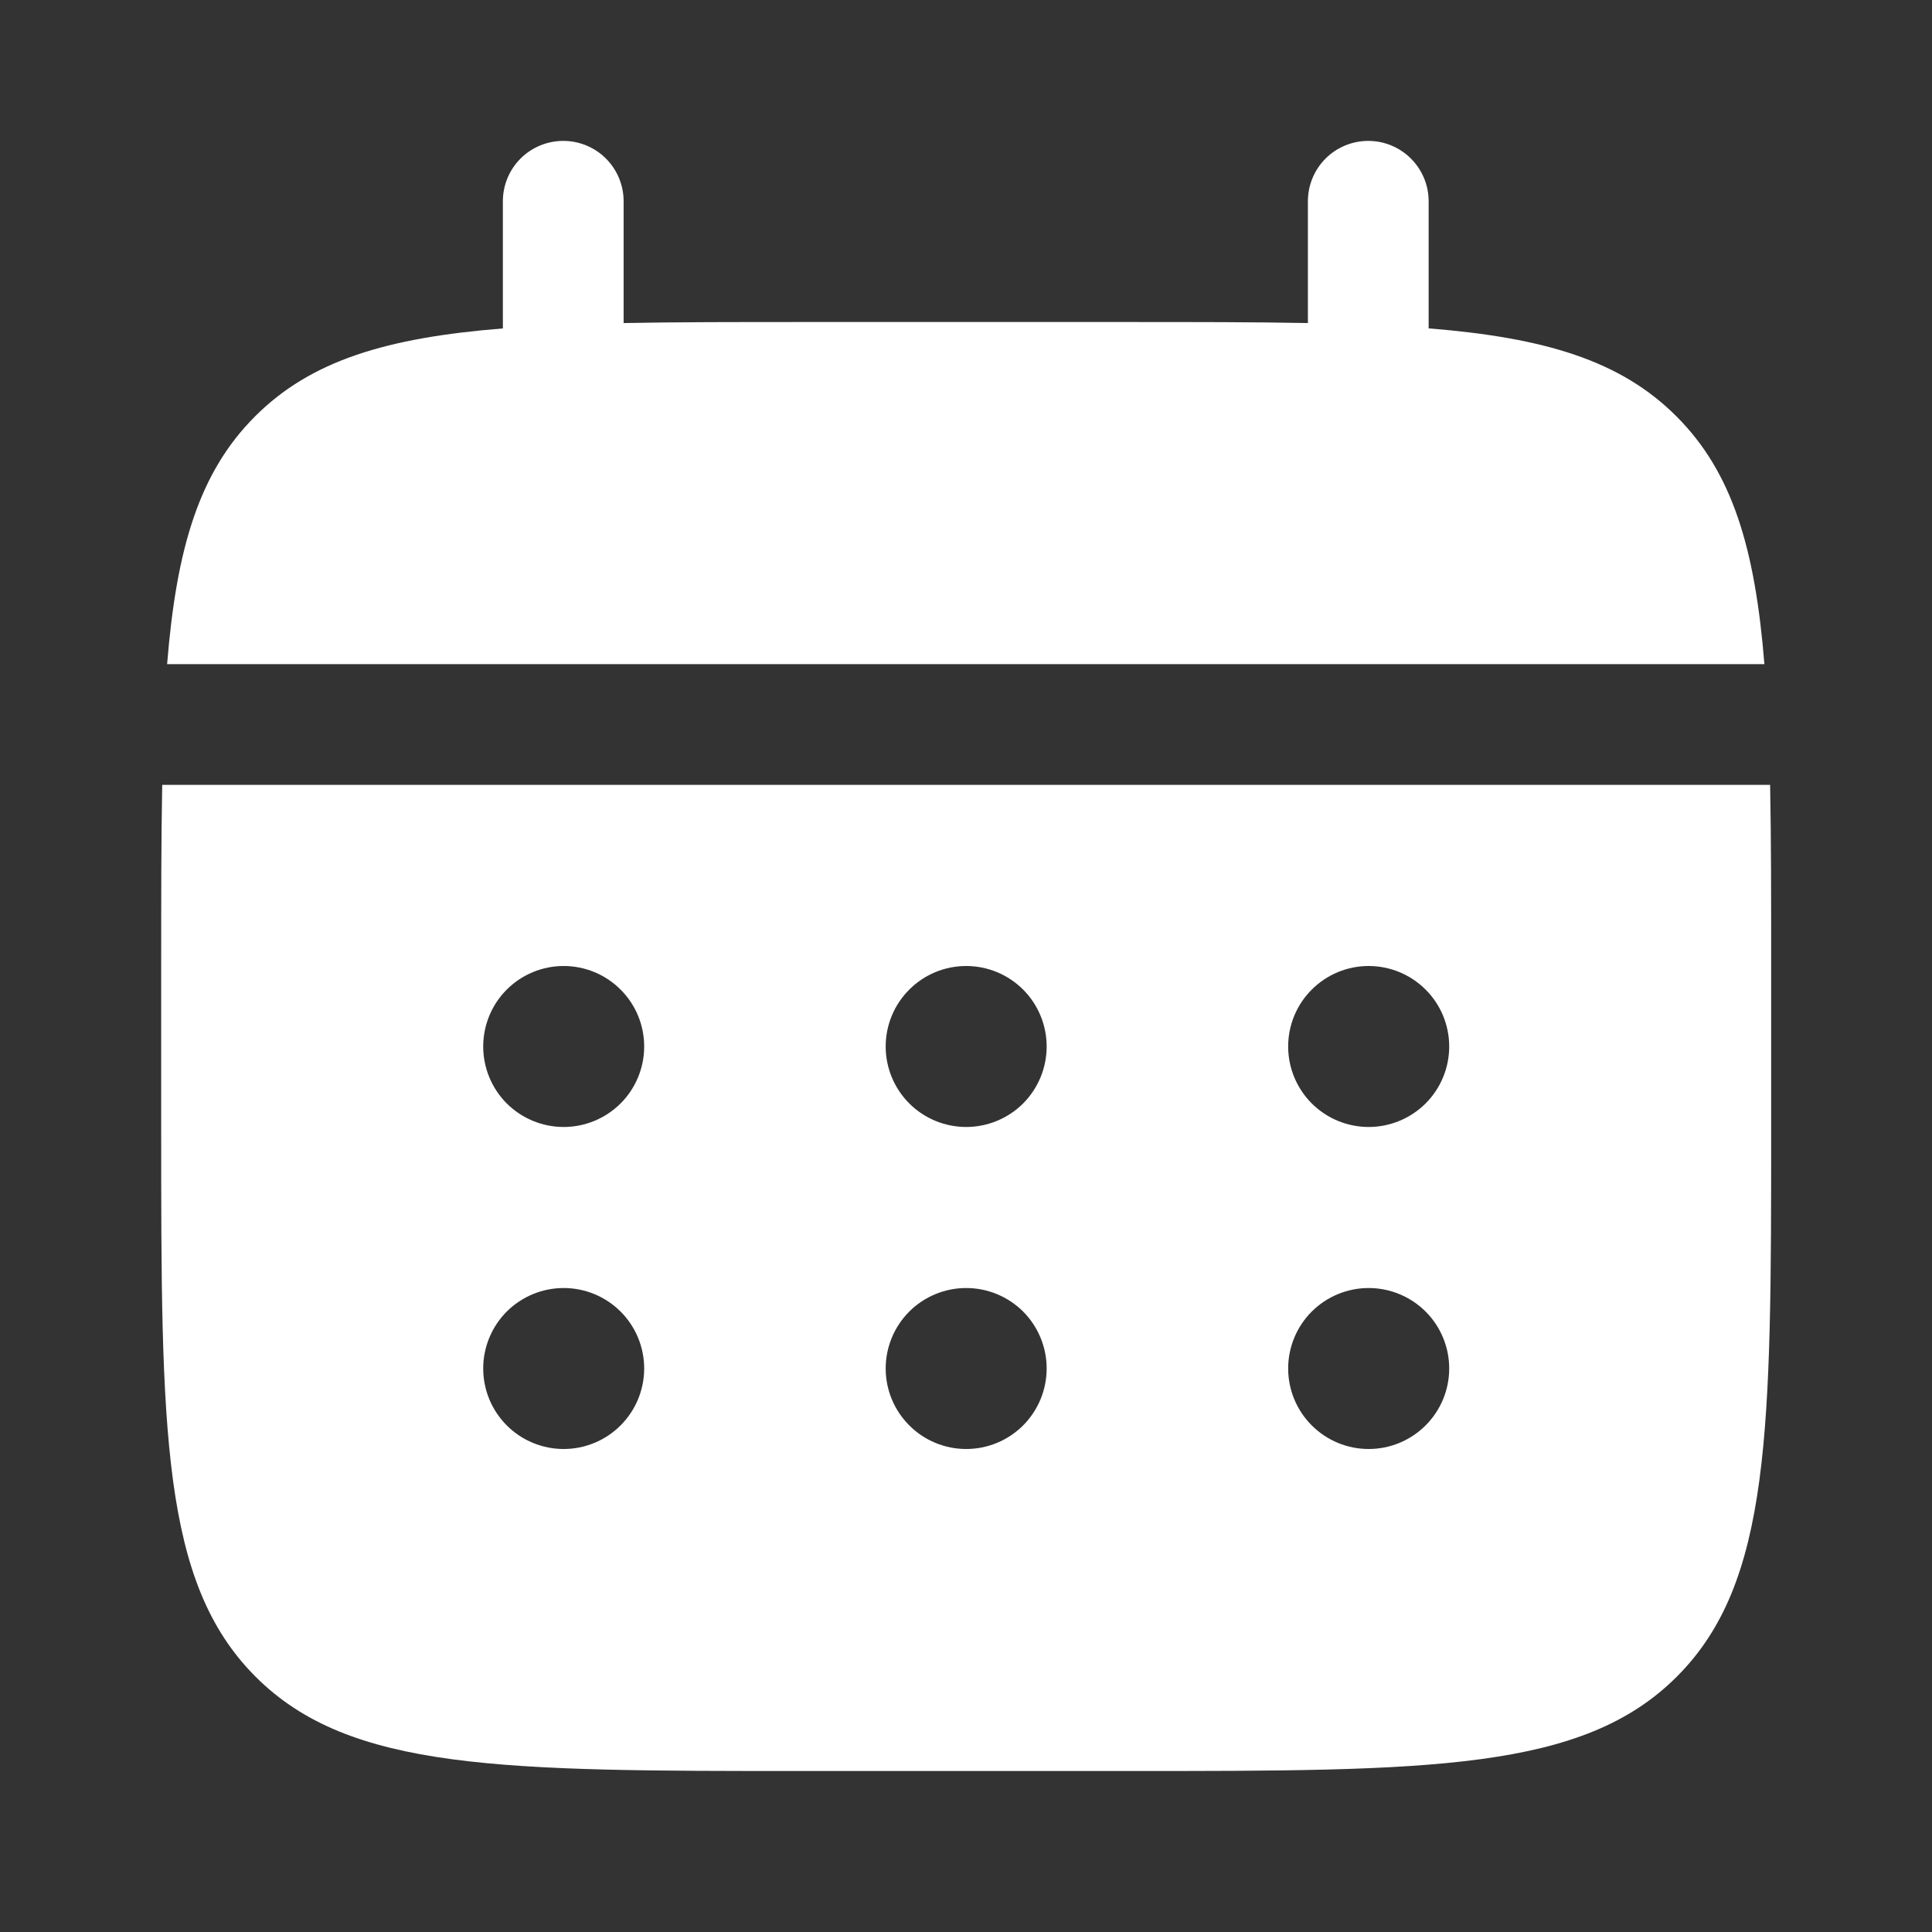
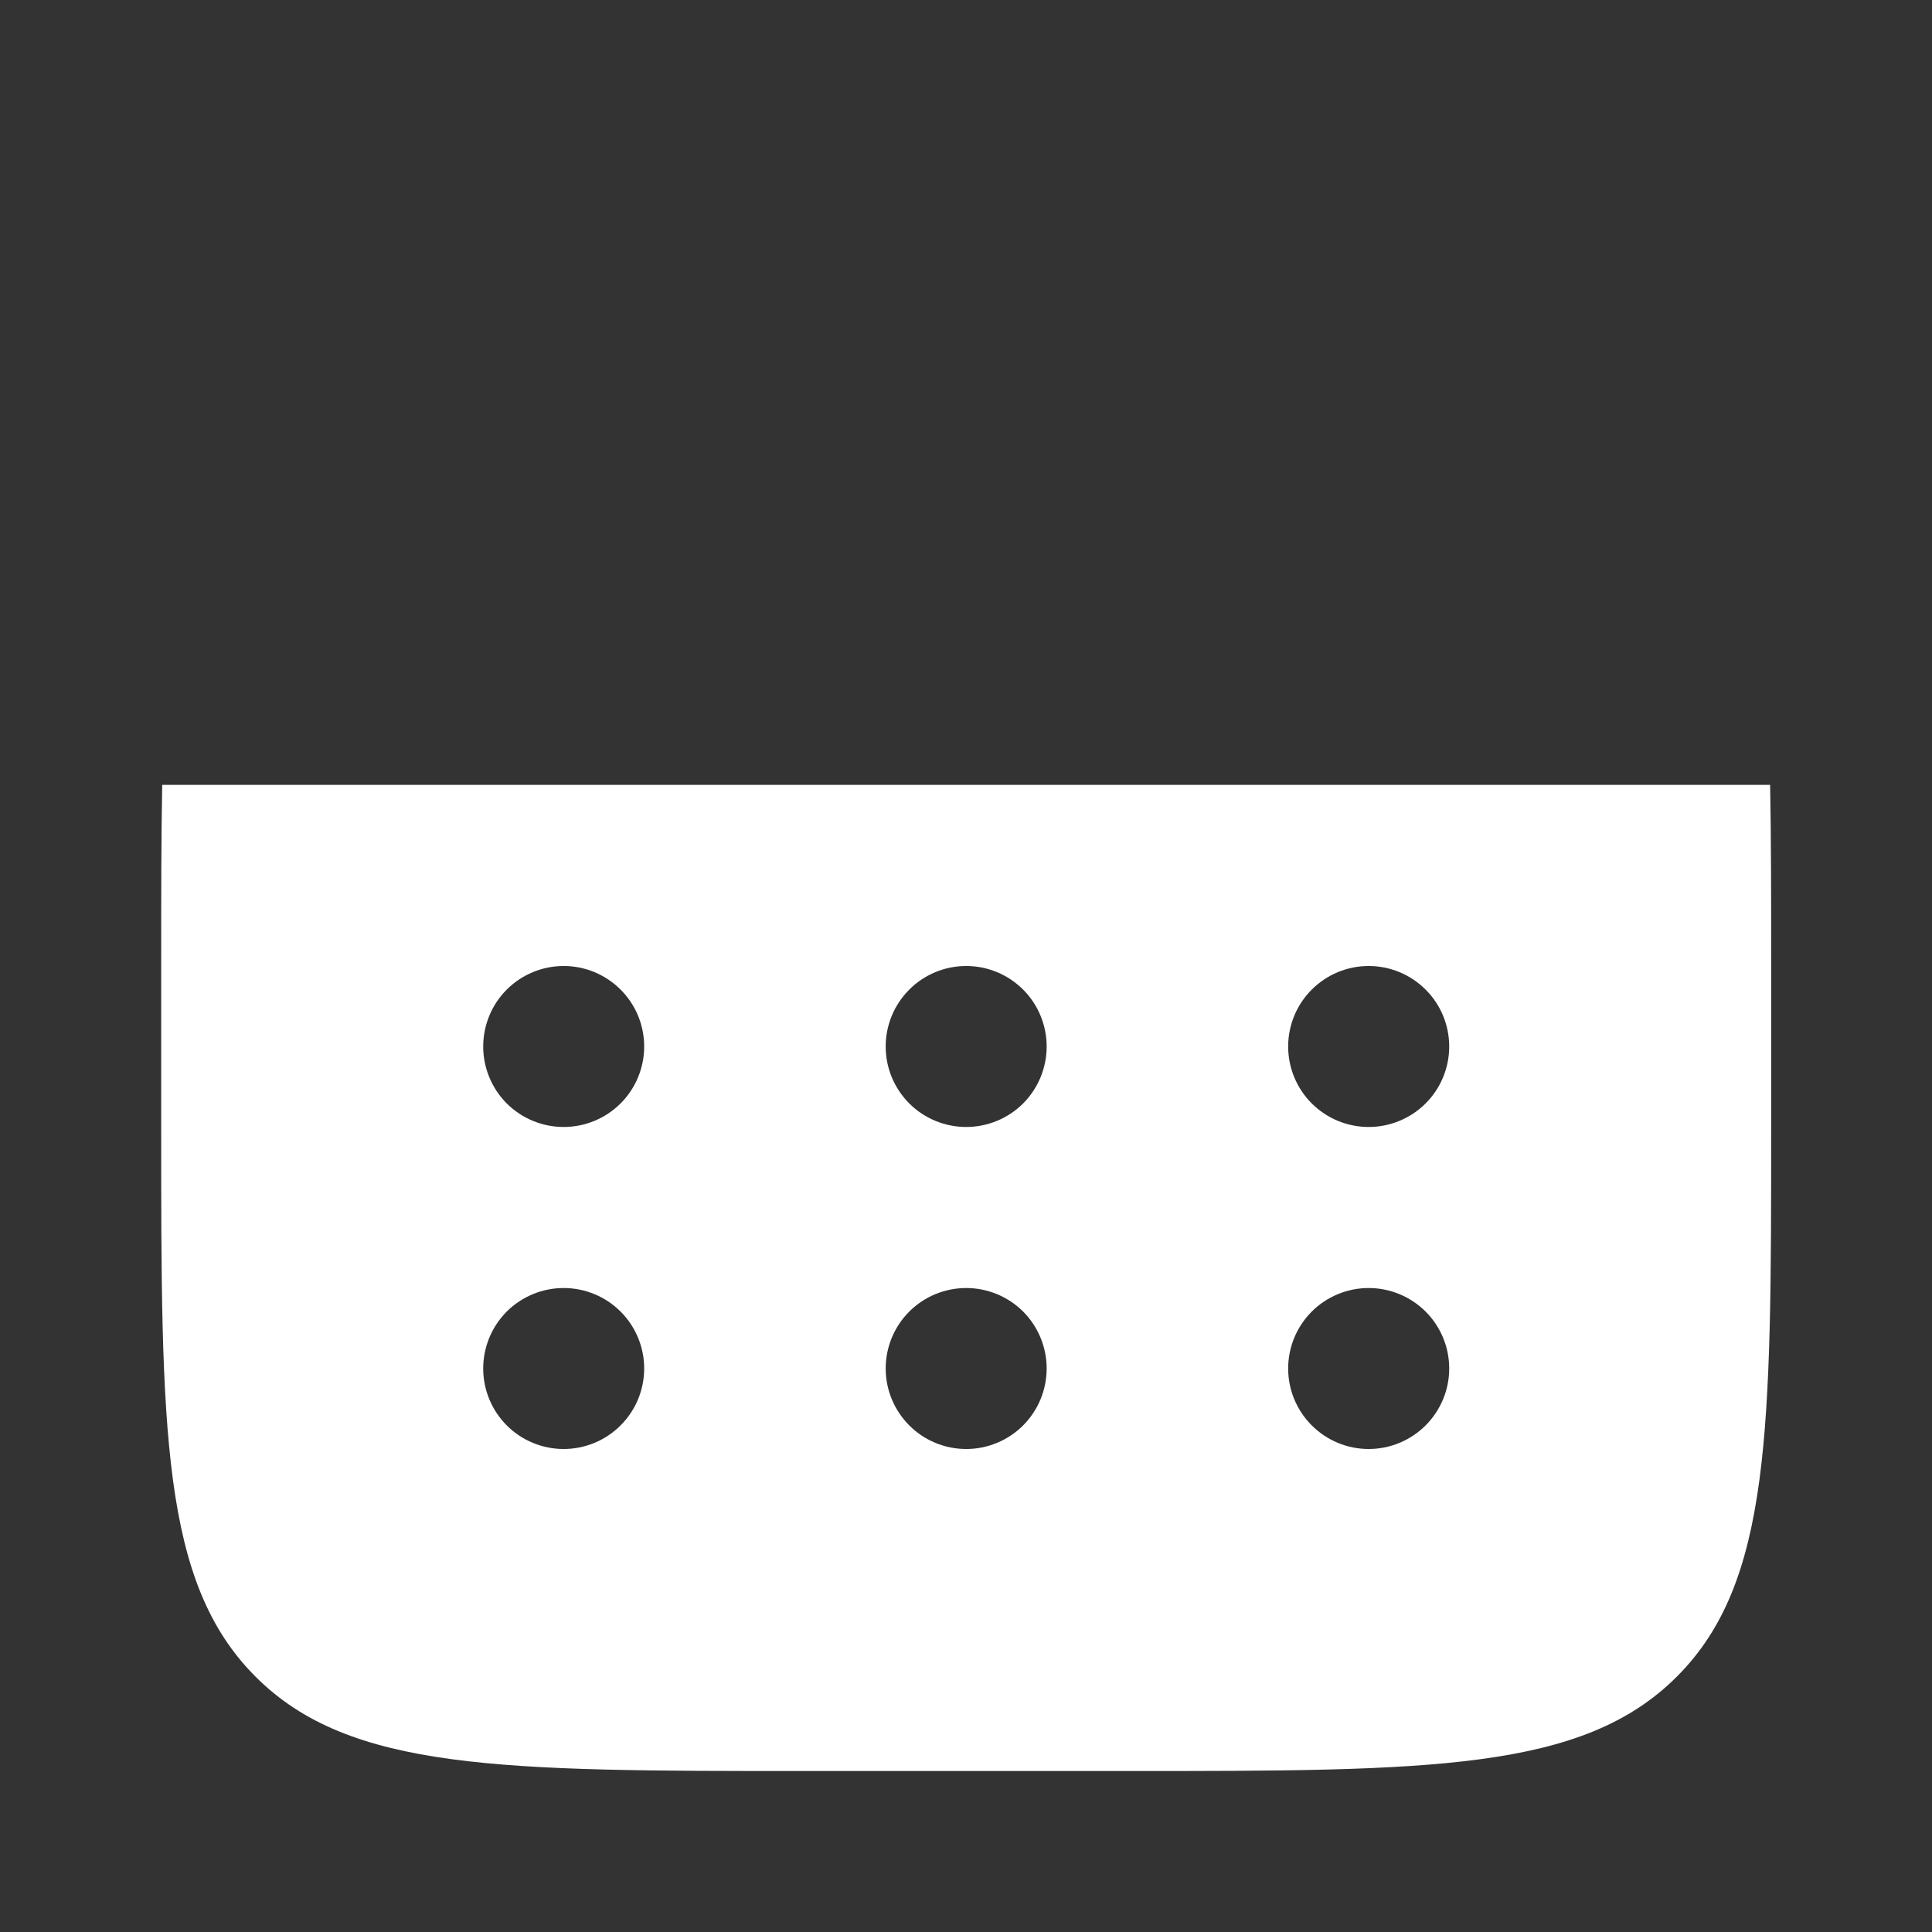
<svg xmlns="http://www.w3.org/2000/svg" width="28" height="28" viewBox="0 0 28 28" fill="none">
  <rect x="0" y="0" width="28" height="28" fill="#333333" stroke="none" />
-   <path d="M9.038 2.917C9.038 2.685 8.946 2.462 8.782 2.298C8.618 2.134 8.395 2.042 8.163 2.042C7.931 2.042 7.708 2.134 7.544 2.298C7.38 2.462 7.288 2.685 7.288 2.917V4.76C5.608 4.894 4.507 5.223 3.697 6.034C2.886 6.844 2.557 7.946 2.422 9.625H25.571C25.436 7.945 25.107 6.844 24.296 6.034C23.486 5.223 22.384 4.894 20.705 4.759V2.917C20.705 2.685 20.613 2.462 20.448 2.298C20.284 2.134 20.062 2.042 19.83 2.042C19.598 2.042 19.375 2.134 19.211 2.298C19.047 2.462 18.955 2.685 18.955 2.917V4.682C18.179 4.667 17.308 4.667 16.33 4.667H11.663C10.684 4.667 9.814 4.667 9.038 4.682V2.917Z" fill="white" />
  <path fill-rule="evenodd" clip-rule="evenodd" d="M2.336 14C2.336 13.021 2.336 12.151 2.351 11.375H25.654C25.669 12.151 25.669 13.021 25.669 14V16.333C25.669 20.733 25.669 22.933 24.302 24.299C22.935 25.666 20.735 25.667 16.336 25.667H11.669C7.27 25.667 5.069 25.667 3.703 24.299C2.337 22.932 2.336 20.733 2.336 16.333V14ZM19.836 16.333C20.145 16.333 20.442 16.21 20.661 15.992C20.88 15.773 21.003 15.476 21.003 15.167C21.003 14.857 20.88 14.56 20.661 14.342C20.442 14.123 20.145 14 19.836 14C19.526 14 19.23 14.123 19.011 14.342C18.792 14.56 18.669 14.857 18.669 15.167C18.669 15.476 18.792 15.773 19.011 15.992C19.23 16.21 19.526 16.333 19.836 16.333ZM19.836 21C20.145 21 20.442 20.877 20.661 20.658C20.88 20.439 21.003 20.143 21.003 19.833C21.003 19.524 20.88 19.227 20.661 19.008C20.442 18.79 20.145 18.667 19.836 18.667C19.526 18.667 19.23 18.79 19.011 19.008C18.792 19.227 18.669 19.524 18.669 19.833C18.669 20.143 18.792 20.439 19.011 20.658C19.23 20.877 19.526 21 19.836 21ZM15.169 15.167C15.169 15.476 15.046 15.773 14.828 15.992C14.609 16.21 14.312 16.333 14.003 16.333C13.693 16.333 13.396 16.21 13.178 15.992C12.959 15.773 12.836 15.476 12.836 15.167C12.836 14.857 12.959 14.56 13.178 14.342C13.396 14.123 13.693 14 14.003 14C14.312 14 14.609 14.123 14.828 14.342C15.046 14.56 15.169 14.857 15.169 15.167ZM15.169 19.833C15.169 20.143 15.046 20.439 14.828 20.658C14.609 20.877 14.312 21 14.003 21C13.693 21 13.396 20.877 13.178 20.658C12.959 20.439 12.836 20.143 12.836 19.833C12.836 19.524 12.959 19.227 13.178 19.008C13.396 18.79 13.693 18.667 14.003 18.667C14.312 18.667 14.609 18.79 14.828 19.008C15.046 19.227 15.169 19.524 15.169 19.833ZM8.169 16.333C8.479 16.333 8.775 16.21 8.994 15.992C9.213 15.773 9.336 15.476 9.336 15.167C9.336 14.857 9.213 14.56 8.994 14.342C8.775 14.123 8.479 14 8.169 14C7.86 14 7.563 14.123 7.344 14.342C7.126 14.56 7.003 14.857 7.003 15.167C7.003 15.476 7.126 15.773 7.344 15.992C7.563 16.21 7.86 16.333 8.169 16.333ZM8.169 21C8.479 21 8.775 20.877 8.994 20.658C9.213 20.439 9.336 20.143 9.336 19.833C9.336 19.524 9.213 19.227 8.994 19.008C8.775 18.79 8.479 18.667 8.169 18.667C7.86 18.667 7.563 18.79 7.344 19.008C7.126 19.227 7.003 19.524 7.003 19.833C7.003 20.143 7.126 20.439 7.344 20.658C7.563 20.877 7.86 21 8.169 21Z" fill="white" />
</svg>